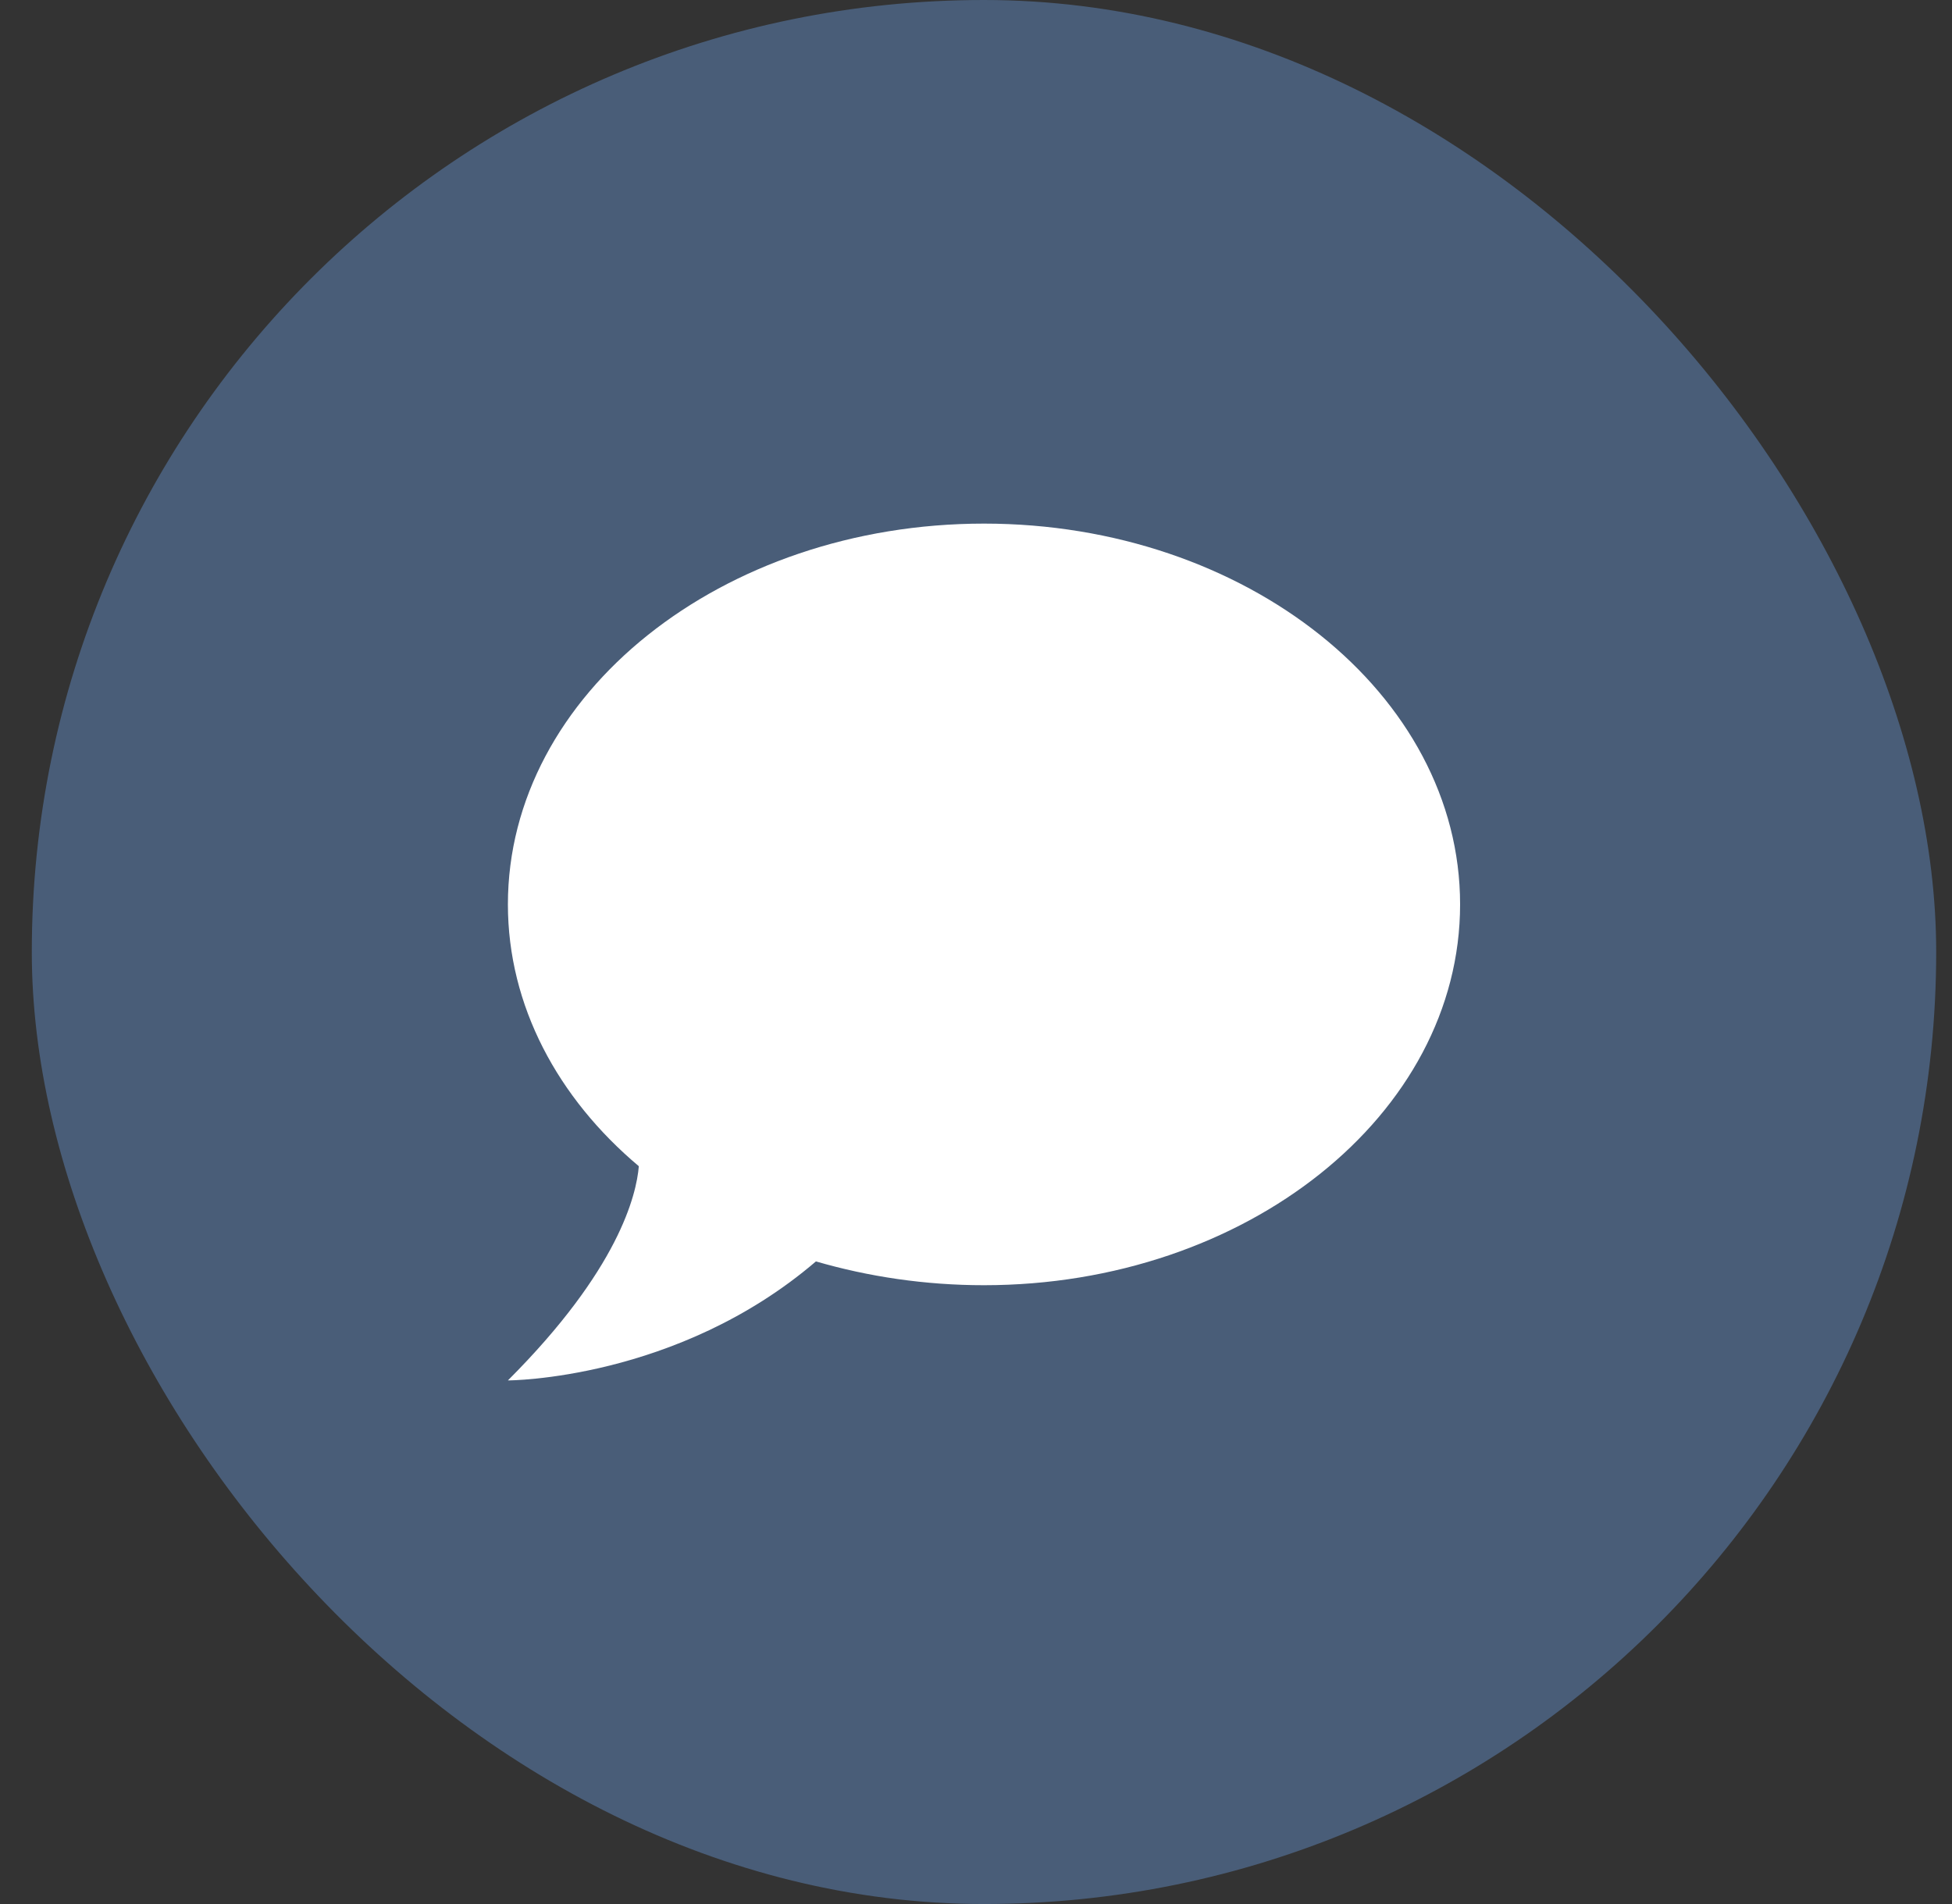
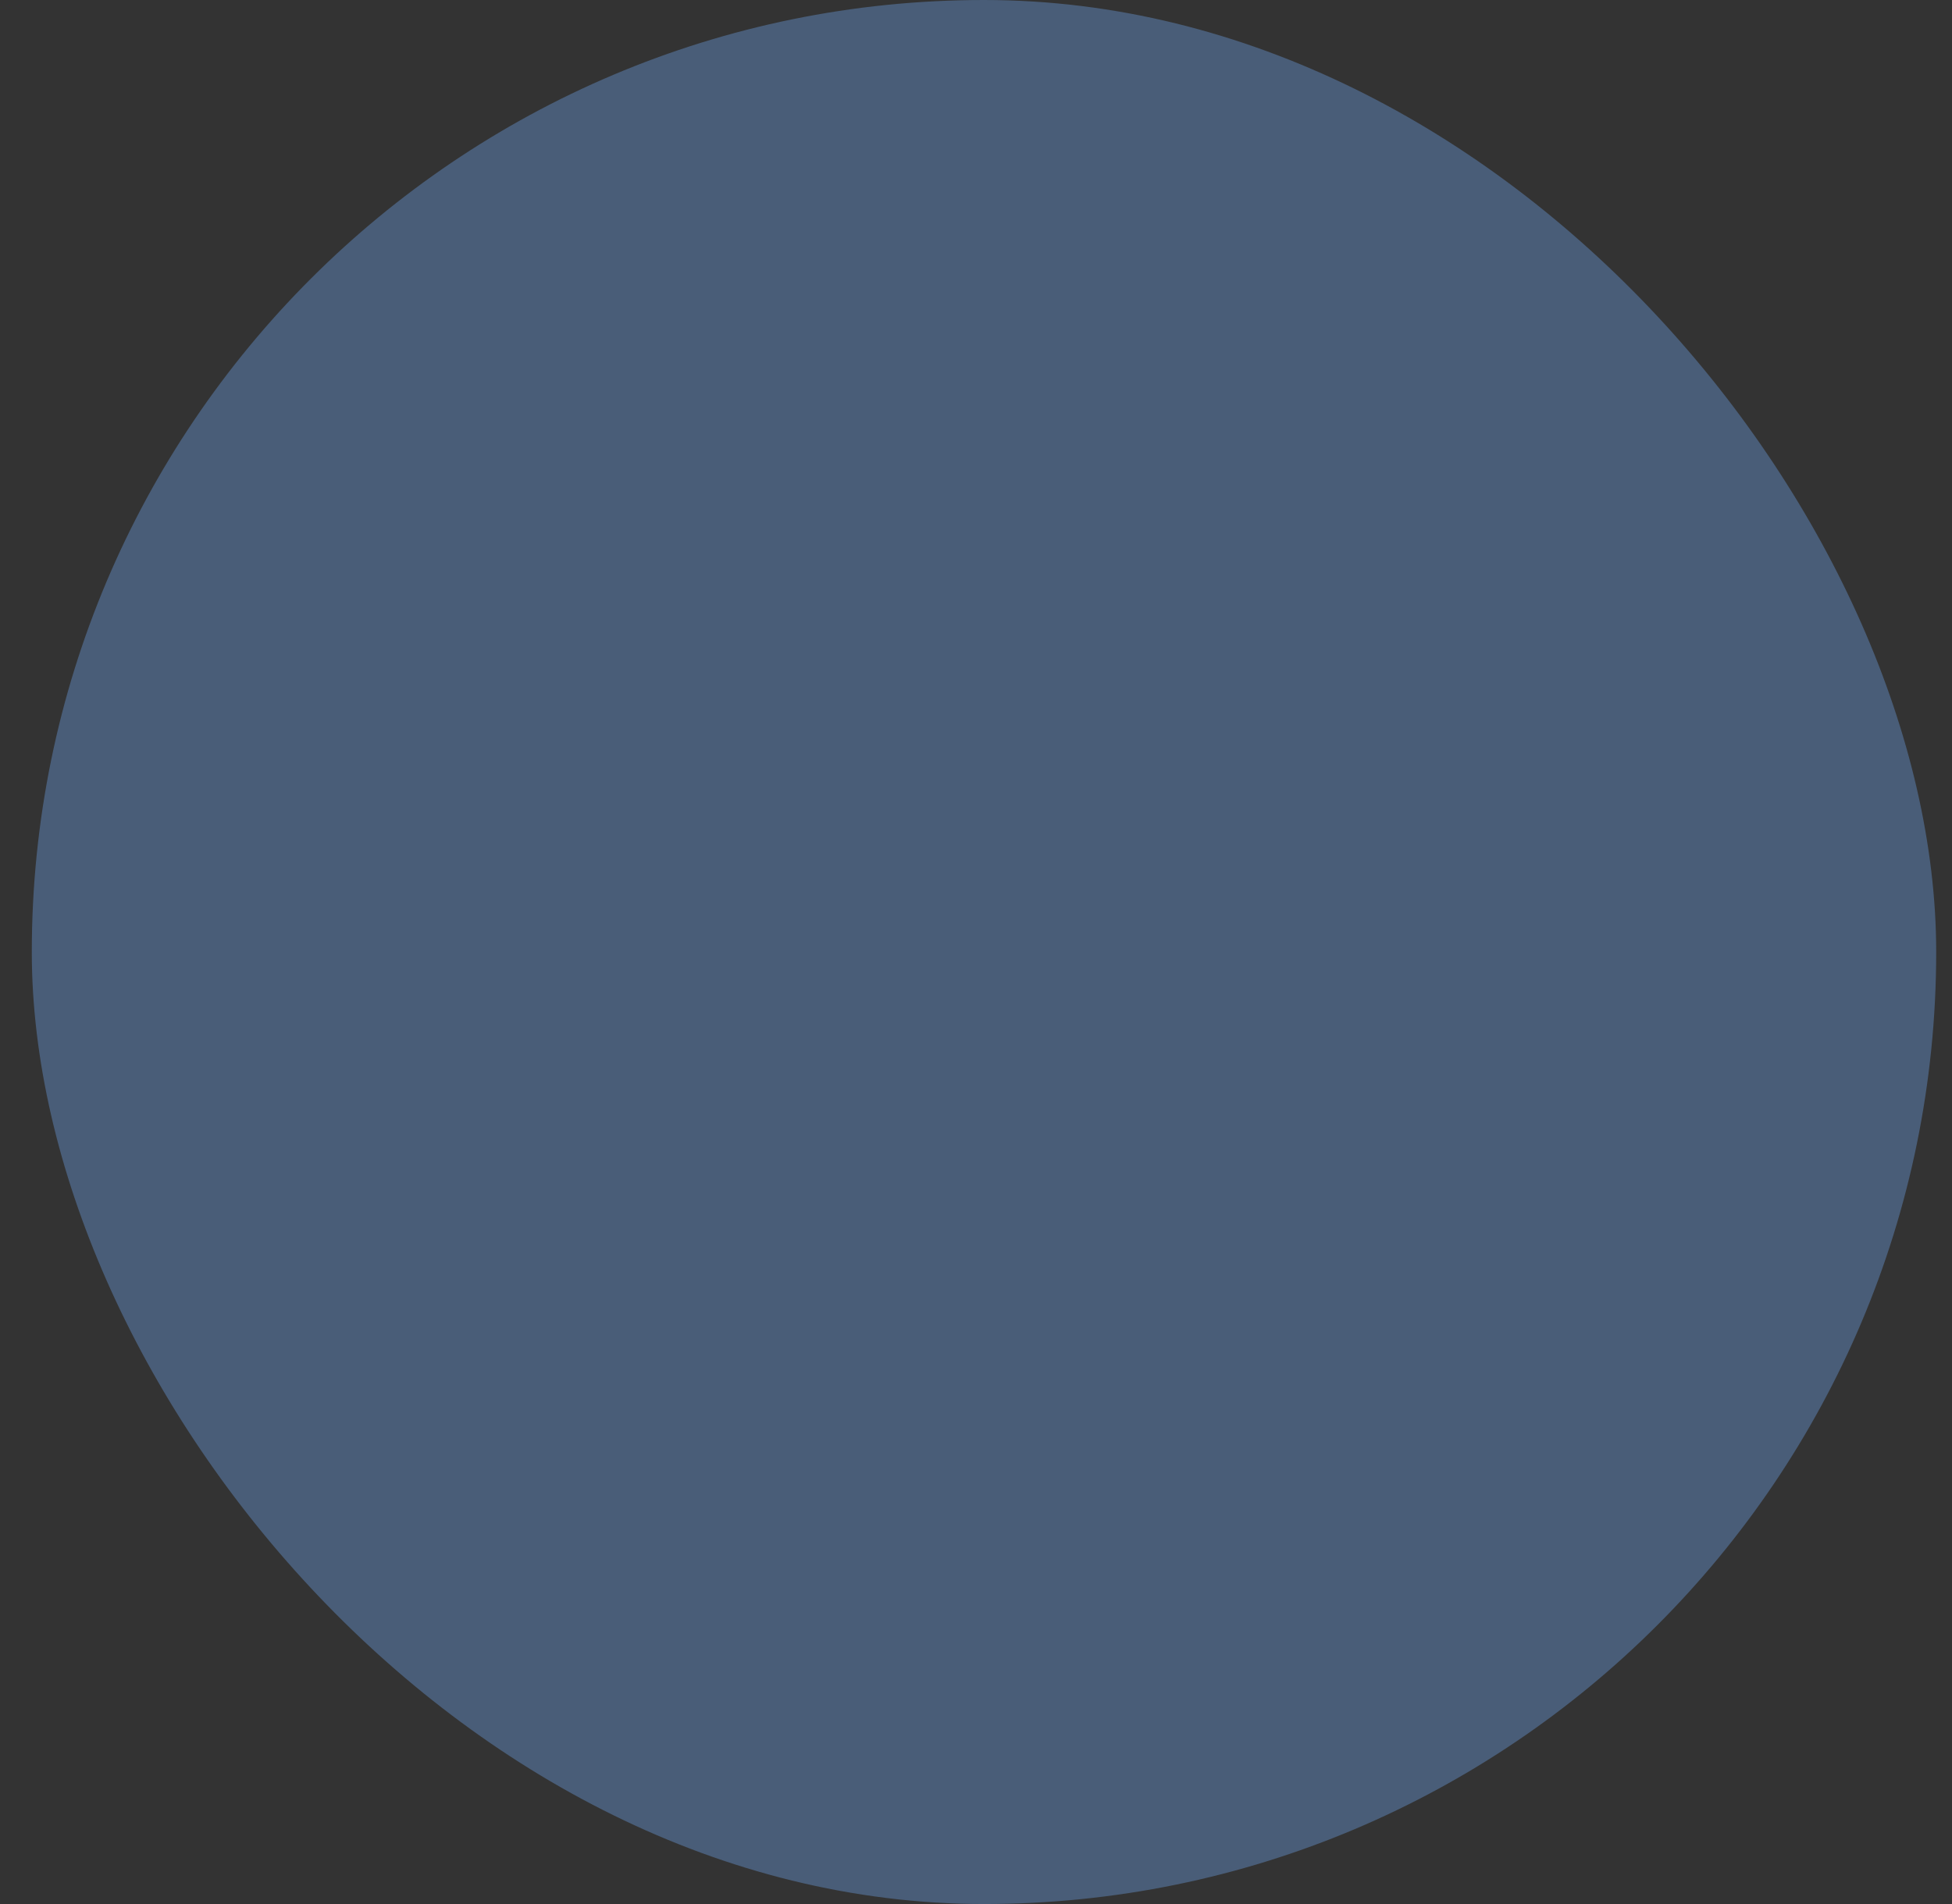
<svg xmlns="http://www.w3.org/2000/svg" width="41" height="40" viewBox="0 0 41 40" fill="none">
  <rect x="0" y="0" width="41" height="40" fill="#333333" stroke="none" />
  <rect x="0.668" width="40" height="40" rx="20" fill="#495D78" />
-   <path d="M20.668 11C26.168 11 30.668 14.58 30.668 19C30.668 23.42 26.168 27 20.668 27C19.428 27 18.238 26.82 17.138 26.5C14.218 29 10.668 29 10.668 29C12.998 26.67 13.368 25.1 13.418 24.5C11.718 23.07 10.668 21.13 10.668 19C10.668 14.58 15.168 11 20.668 11Z" fill="white" />
</svg>